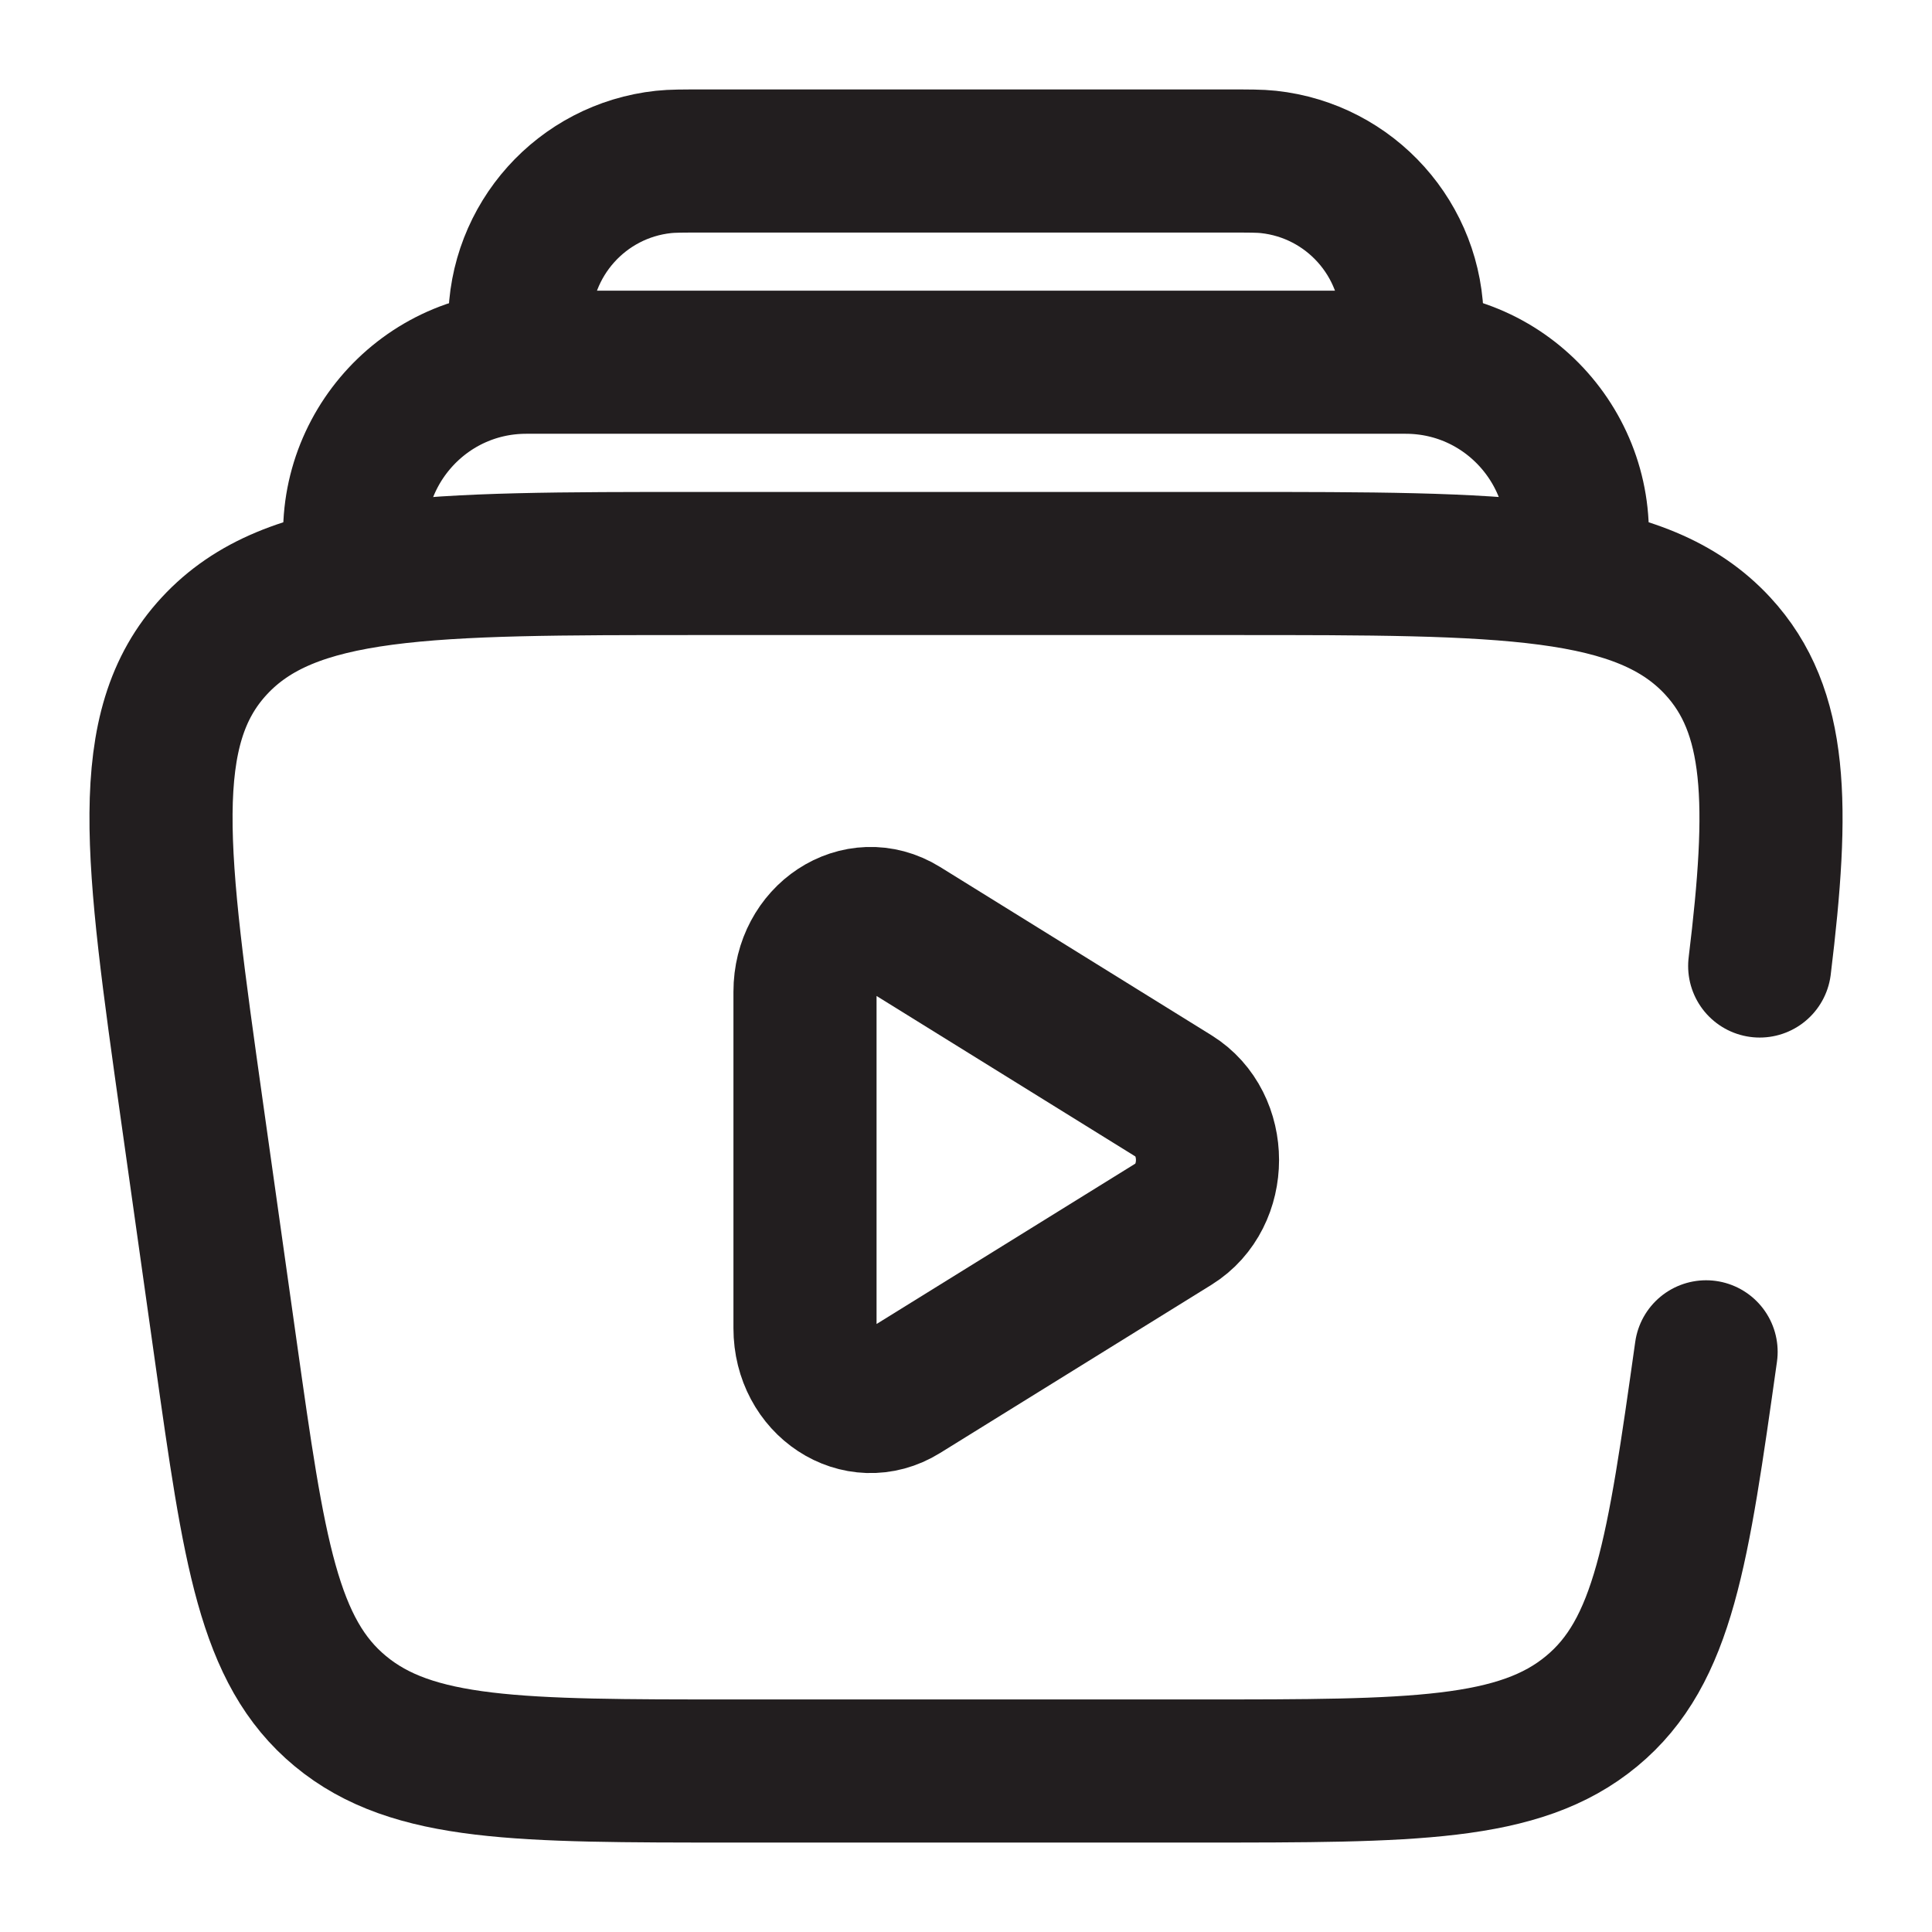
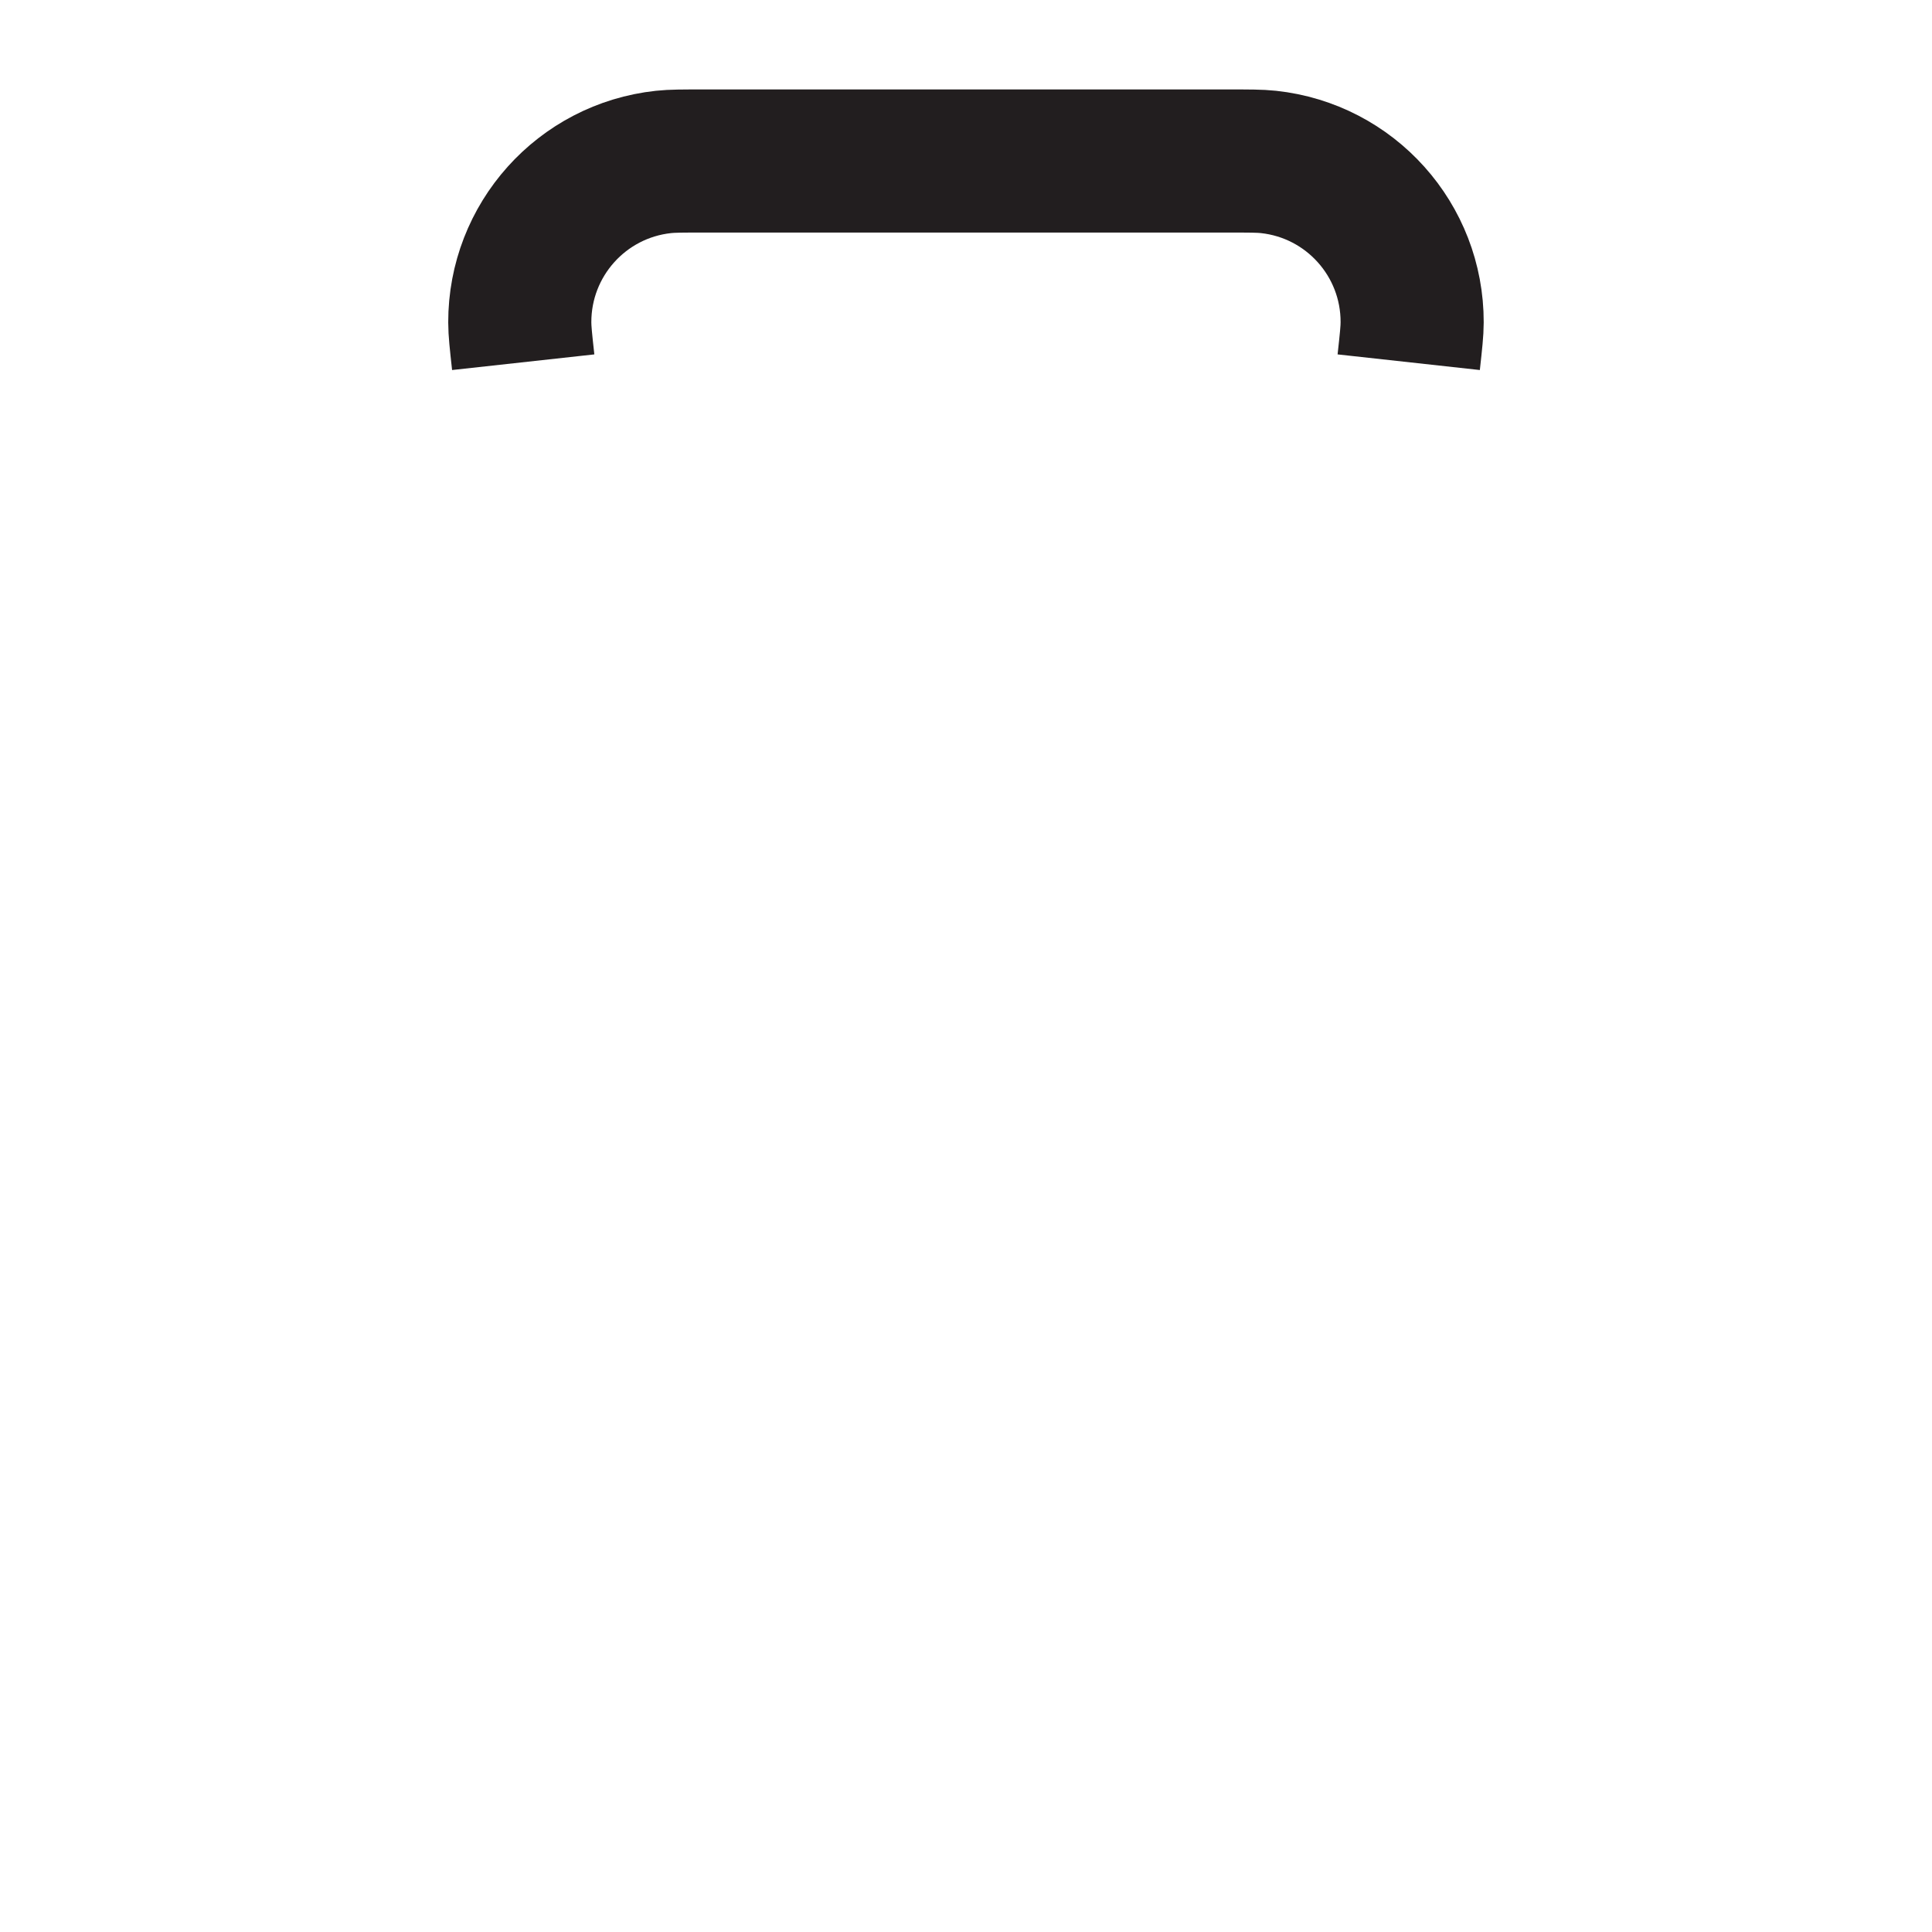
<svg xmlns="http://www.w3.org/2000/svg" width="27" height="27" viewBox="0 0 27 27" fill="none">
-   <path d="M22.007 7.875C22.264 6.407 21.135 5.062 19.644 5.062H7.355C5.865 5.062 4.735 6.407 4.993 7.875" stroke="#221E1F" stroke-width="2" />
  <path d="M19.687 5.062C19.719 4.771 19.735 4.625 19.735 4.505C19.738 3.353 18.871 2.386 17.726 2.263C17.606 2.25 17.459 2.25 17.166 2.25H9.834C9.54 2.25 9.394 2.25 9.274 2.263C8.129 2.386 7.262 3.353 7.264 4.505C7.264 4.625 7.28 4.771 7.312 5.062" stroke="#221E1F" stroke-width="2" />
-   <path d="M23.843 18.892C23.449 21.683 23.253 23.079 22.243 23.914C21.234 24.75 19.745 24.75 16.768 24.75H10.232C7.255 24.75 5.766 24.75 4.757 23.914C3.748 23.079 3.551 21.683 3.157 18.892L2.681 15.517C2.18 11.958 1.929 10.179 2.995 9.027C4.061 7.875 5.96 7.875 9.756 7.875H17.244C21.04 7.875 22.939 7.875 24.005 9.027C24.847 9.937 24.868 11.239 24.592 13.5" stroke="#221E1F" stroke-width="2" stroke-linecap="round" />
-   <path d="M16.404 15.318C17.032 15.707 17.032 16.715 16.404 17.105L12.611 19.456C12 19.835 11.25 19.342 11.25 18.563V13.86C11.25 13.081 12 12.588 12.611 12.966L16.404 15.318Z" stroke="#221E1F" stroke-width="2" />
</svg>